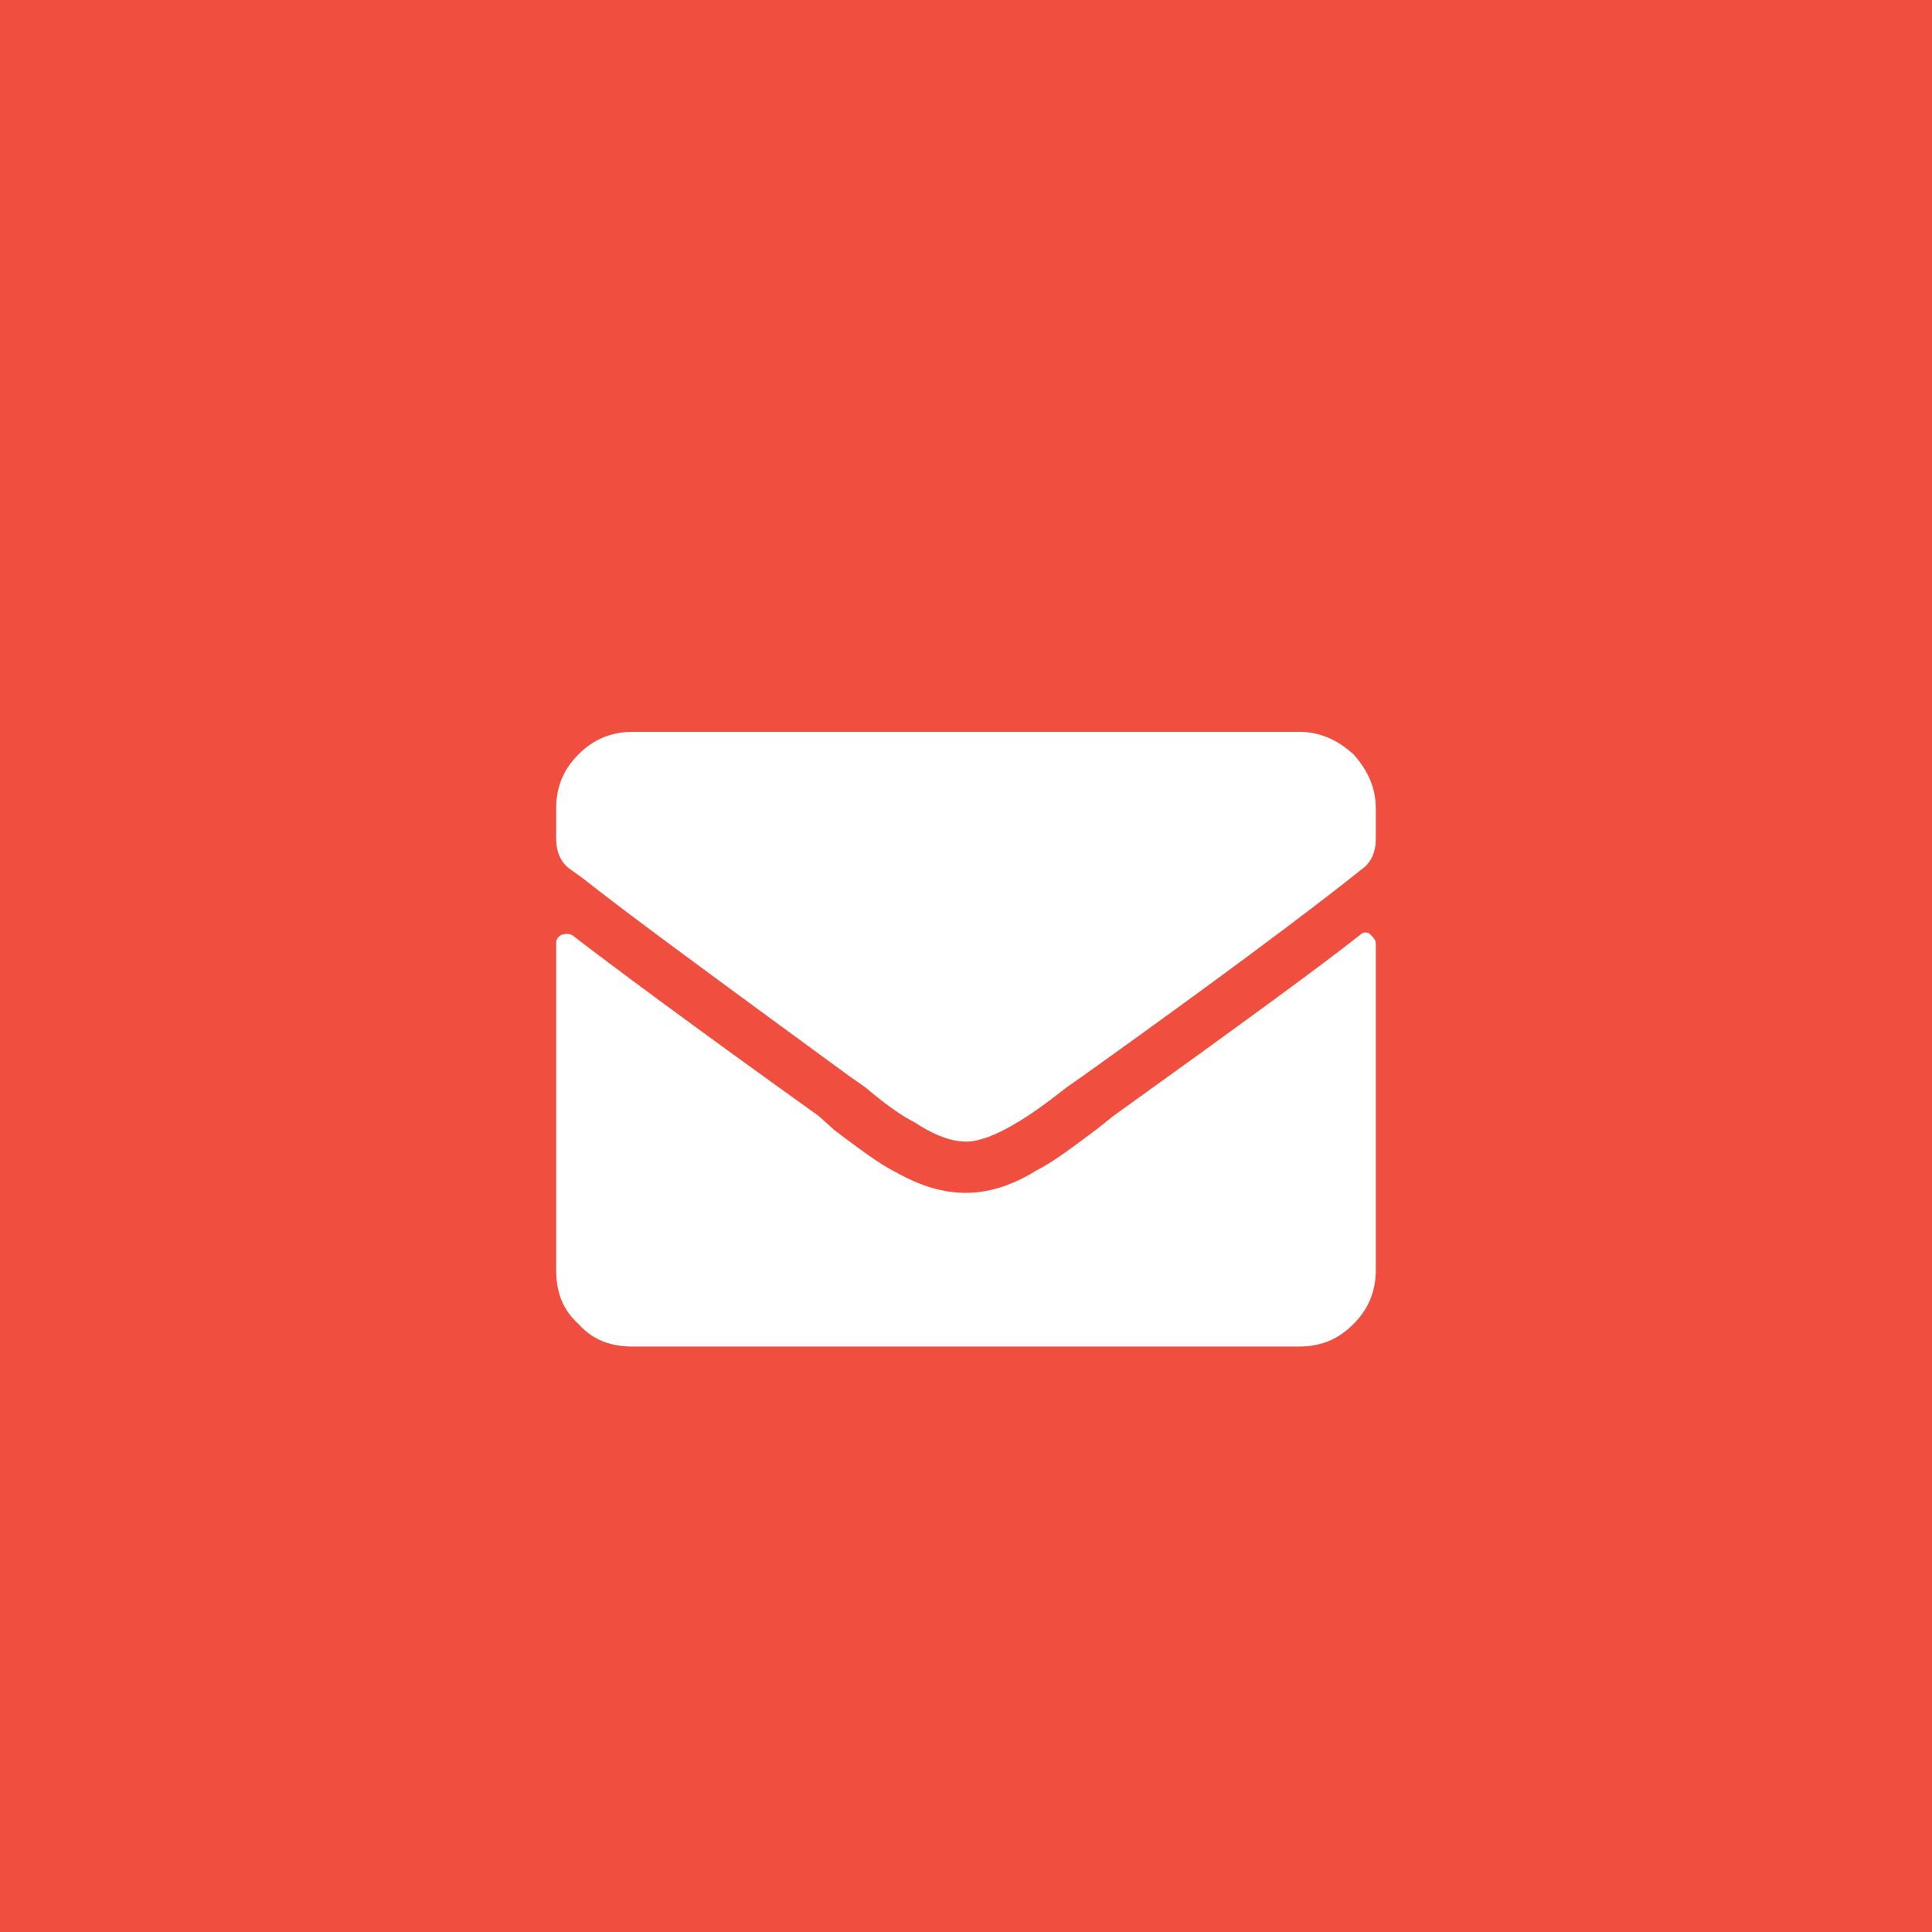
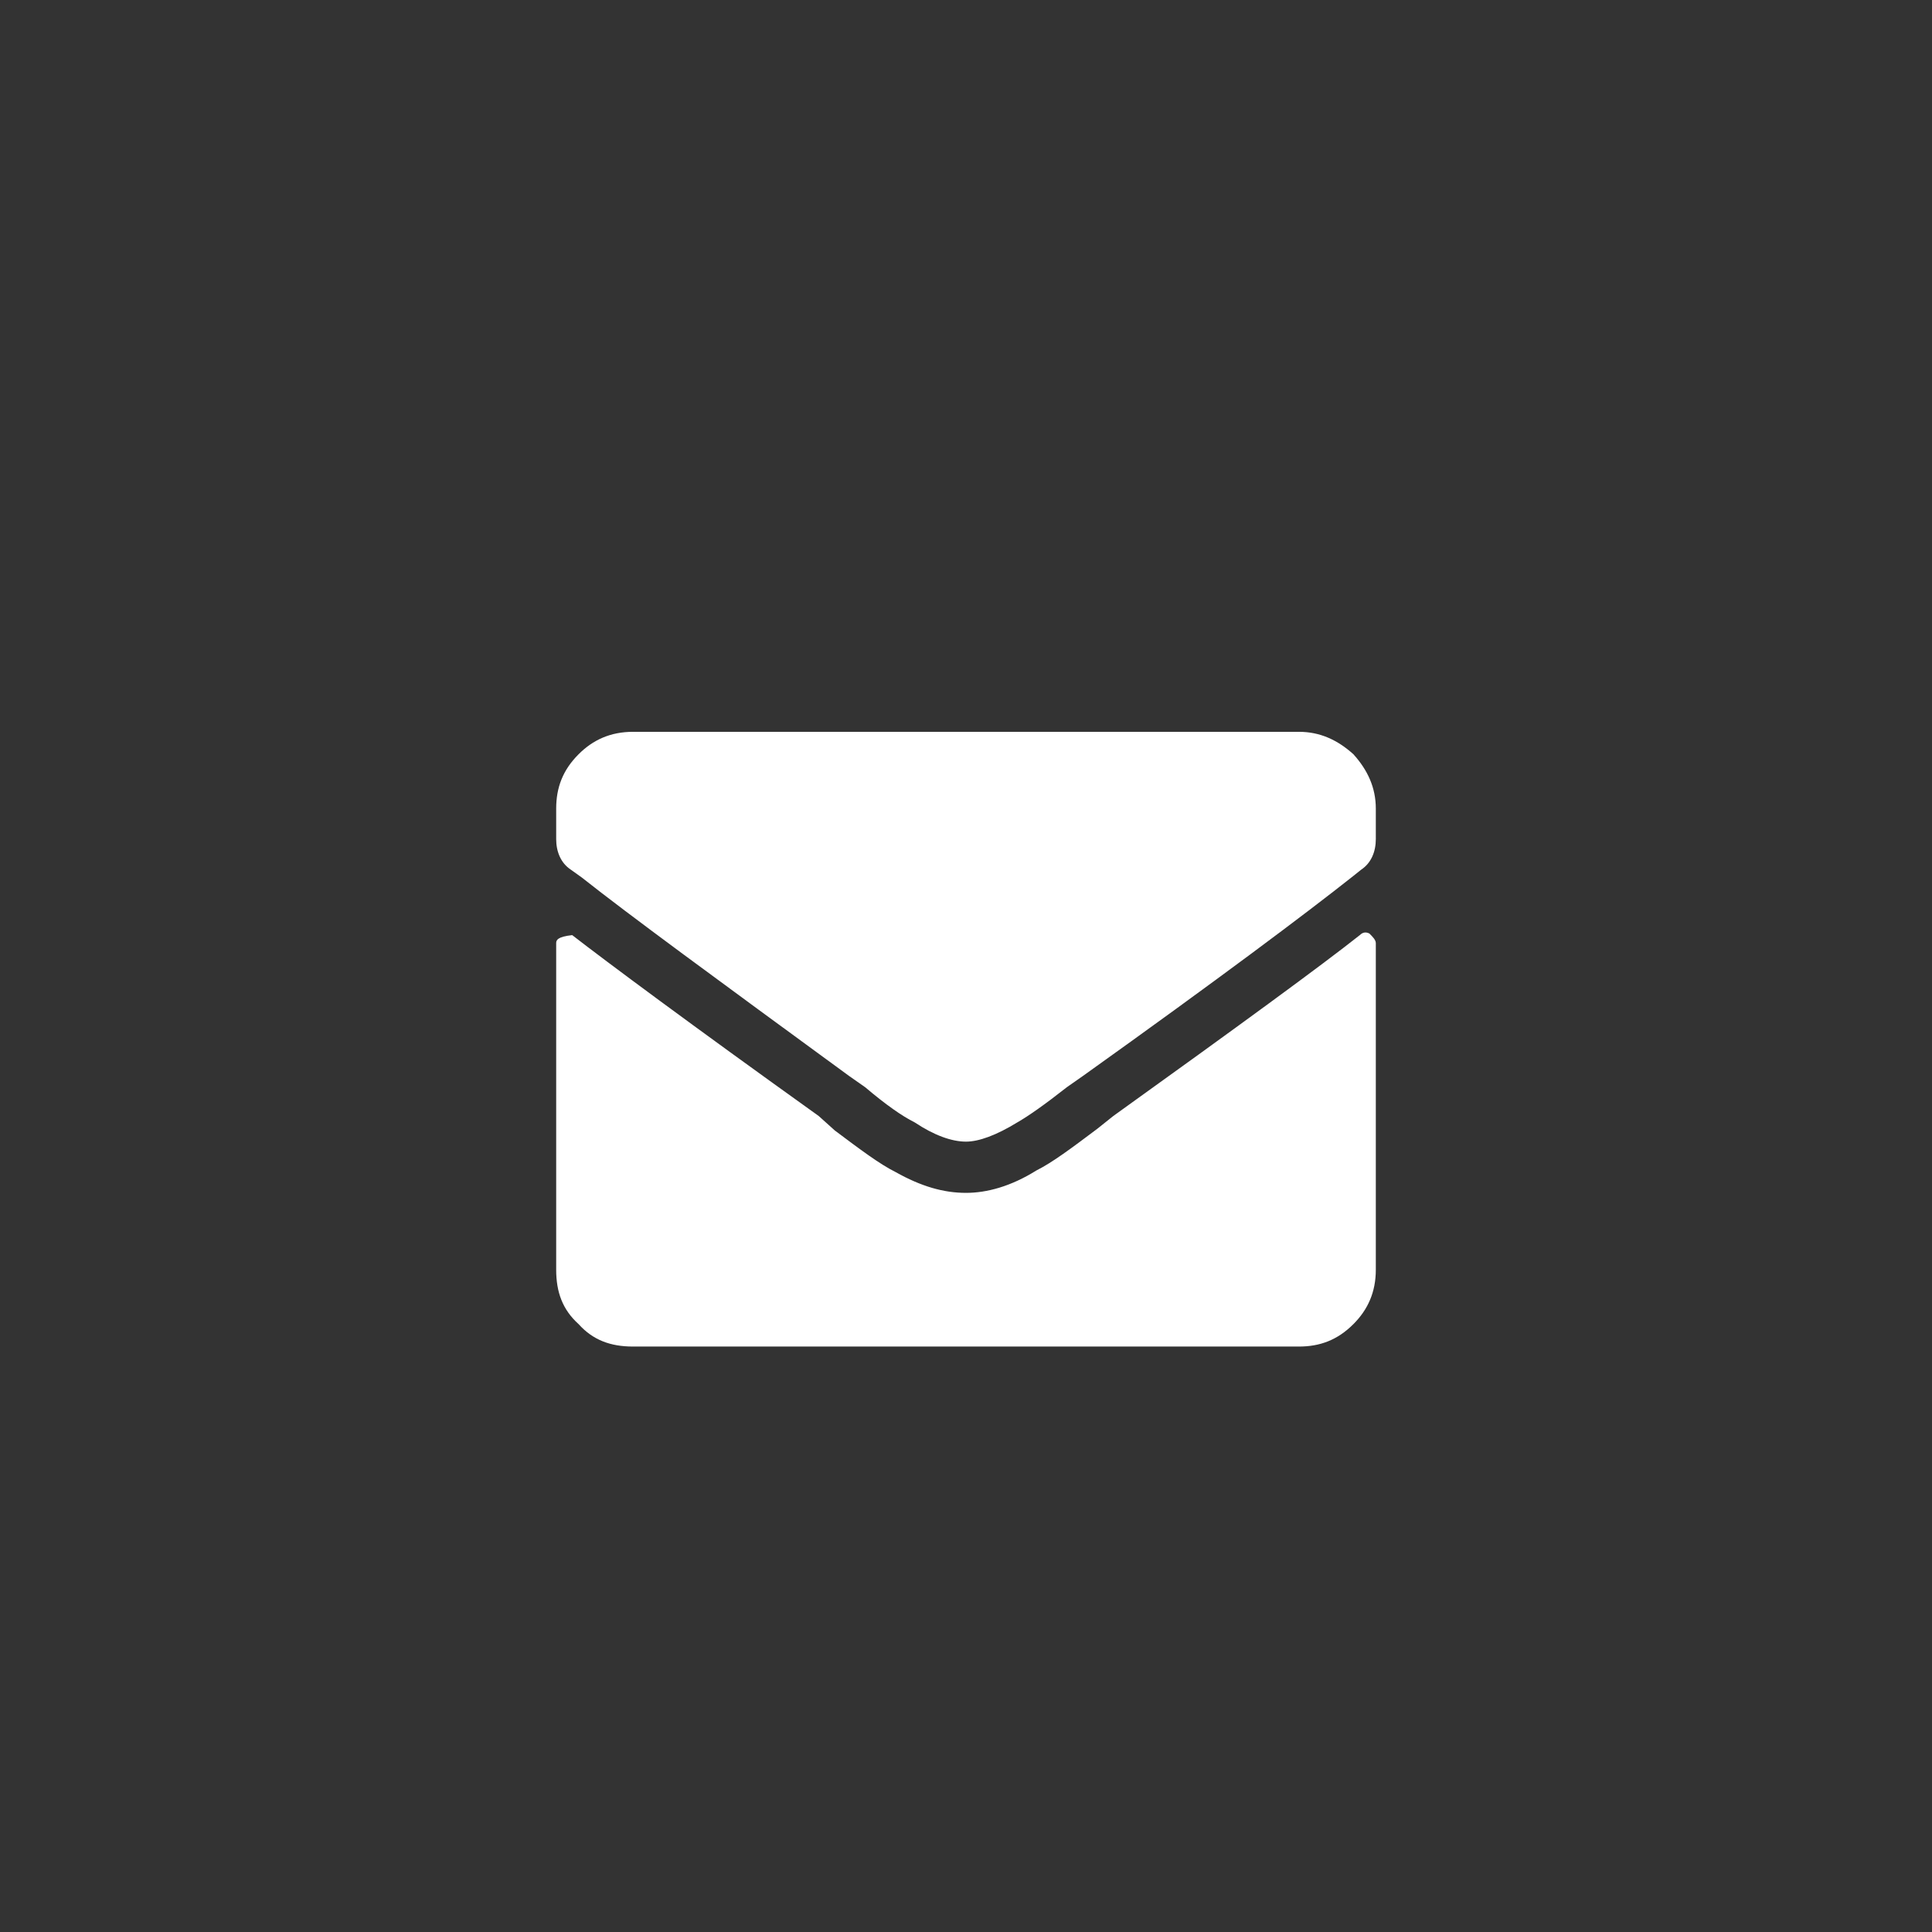
<svg xmlns="http://www.w3.org/2000/svg" width="66" height="66" viewBox="0 0 66 66" fill="none">
  <rect x="0" y="0" width="66" height="66" fill="#333333" stroke="none" />
-   <rect x="2" y="2" width="62" height="62" fill="#F04E3E" stroke="#F04E3E" stroke-width="4" />
-   <path d="M46.453 31.945C45.141 32.984 42.297 35.062 38.031 38.125L37.484 38.562C36.609 39.219 35.953 39.711 35.406 39.984C34.531 40.531 33.711 40.75 33 40.75C32.234 40.75 31.469 40.531 30.594 40.039C30.047 39.766 29.391 39.273 28.516 38.617L27.969 38.125C23.539 34.953 20.75 32.875 19.547 31.945C19.438 31.891 19.273 31.891 19.164 31.945C19.055 32 19 32.109 19 32.219V43.375C19 44.141 19.219 44.742 19.766 45.234C20.258 45.781 20.859 46 21.625 46H44.375C45.086 46 45.688 45.781 46.234 45.234C46.727 44.742 47 44.141 47 43.375V32.219C47 32.109 46.891 32 46.781 31.891C46.672 31.836 46.562 31.836 46.453 31.945ZM33 39C32.508 39 31.906 38.781 31.25 38.344C30.812 38.125 30.266 37.742 29.555 37.141L29.008 36.758C24.523 33.477 21.461 31.234 19.875 29.977L19.492 29.703C19.164 29.484 19 29.102 19 28.664V27.625C19 26.914 19.219 26.312 19.766 25.766C20.258 25.273 20.859 25 21.625 25H44.375C45.086 25 45.688 25.273 46.234 25.766C46.727 26.312 47 26.914 47 27.625V28.664C47 29.102 46.836 29.484 46.508 29.703L46.234 29.922C44.648 31.18 41.586 33.477 36.992 36.758L36.445 37.141C35.68 37.742 35.133 38.125 34.75 38.344C34.039 38.781 33.438 39 33 39Z" fill="white" />
+   <path d="M46.453 31.945C45.141 32.984 42.297 35.062 38.031 38.125L37.484 38.562C36.609 39.219 35.953 39.711 35.406 39.984C34.531 40.531 33.711 40.75 33 40.75C32.234 40.75 31.469 40.531 30.594 40.039C30.047 39.766 29.391 39.273 28.516 38.617L27.969 38.125C23.539 34.953 20.75 32.875 19.547 31.945C19.055 32 19 32.109 19 32.219V43.375C19 44.141 19.219 44.742 19.766 45.234C20.258 45.781 20.859 46 21.625 46H44.375C45.086 46 45.688 45.781 46.234 45.234C46.727 44.742 47 44.141 47 43.375V32.219C47 32.109 46.891 32 46.781 31.891C46.672 31.836 46.562 31.836 46.453 31.945ZM33 39C32.508 39 31.906 38.781 31.25 38.344C30.812 38.125 30.266 37.742 29.555 37.141L29.008 36.758C24.523 33.477 21.461 31.234 19.875 29.977L19.492 29.703C19.164 29.484 19 29.102 19 28.664V27.625C19 26.914 19.219 26.312 19.766 25.766C20.258 25.273 20.859 25 21.625 25H44.375C45.086 25 45.688 25.273 46.234 25.766C46.727 26.312 47 26.914 47 27.625V28.664C47 29.102 46.836 29.484 46.508 29.703L46.234 29.922C44.648 31.18 41.586 33.477 36.992 36.758L36.445 37.141C35.68 37.742 35.133 38.125 34.75 38.344C34.039 38.781 33.438 39 33 39Z" fill="white" />
</svg>